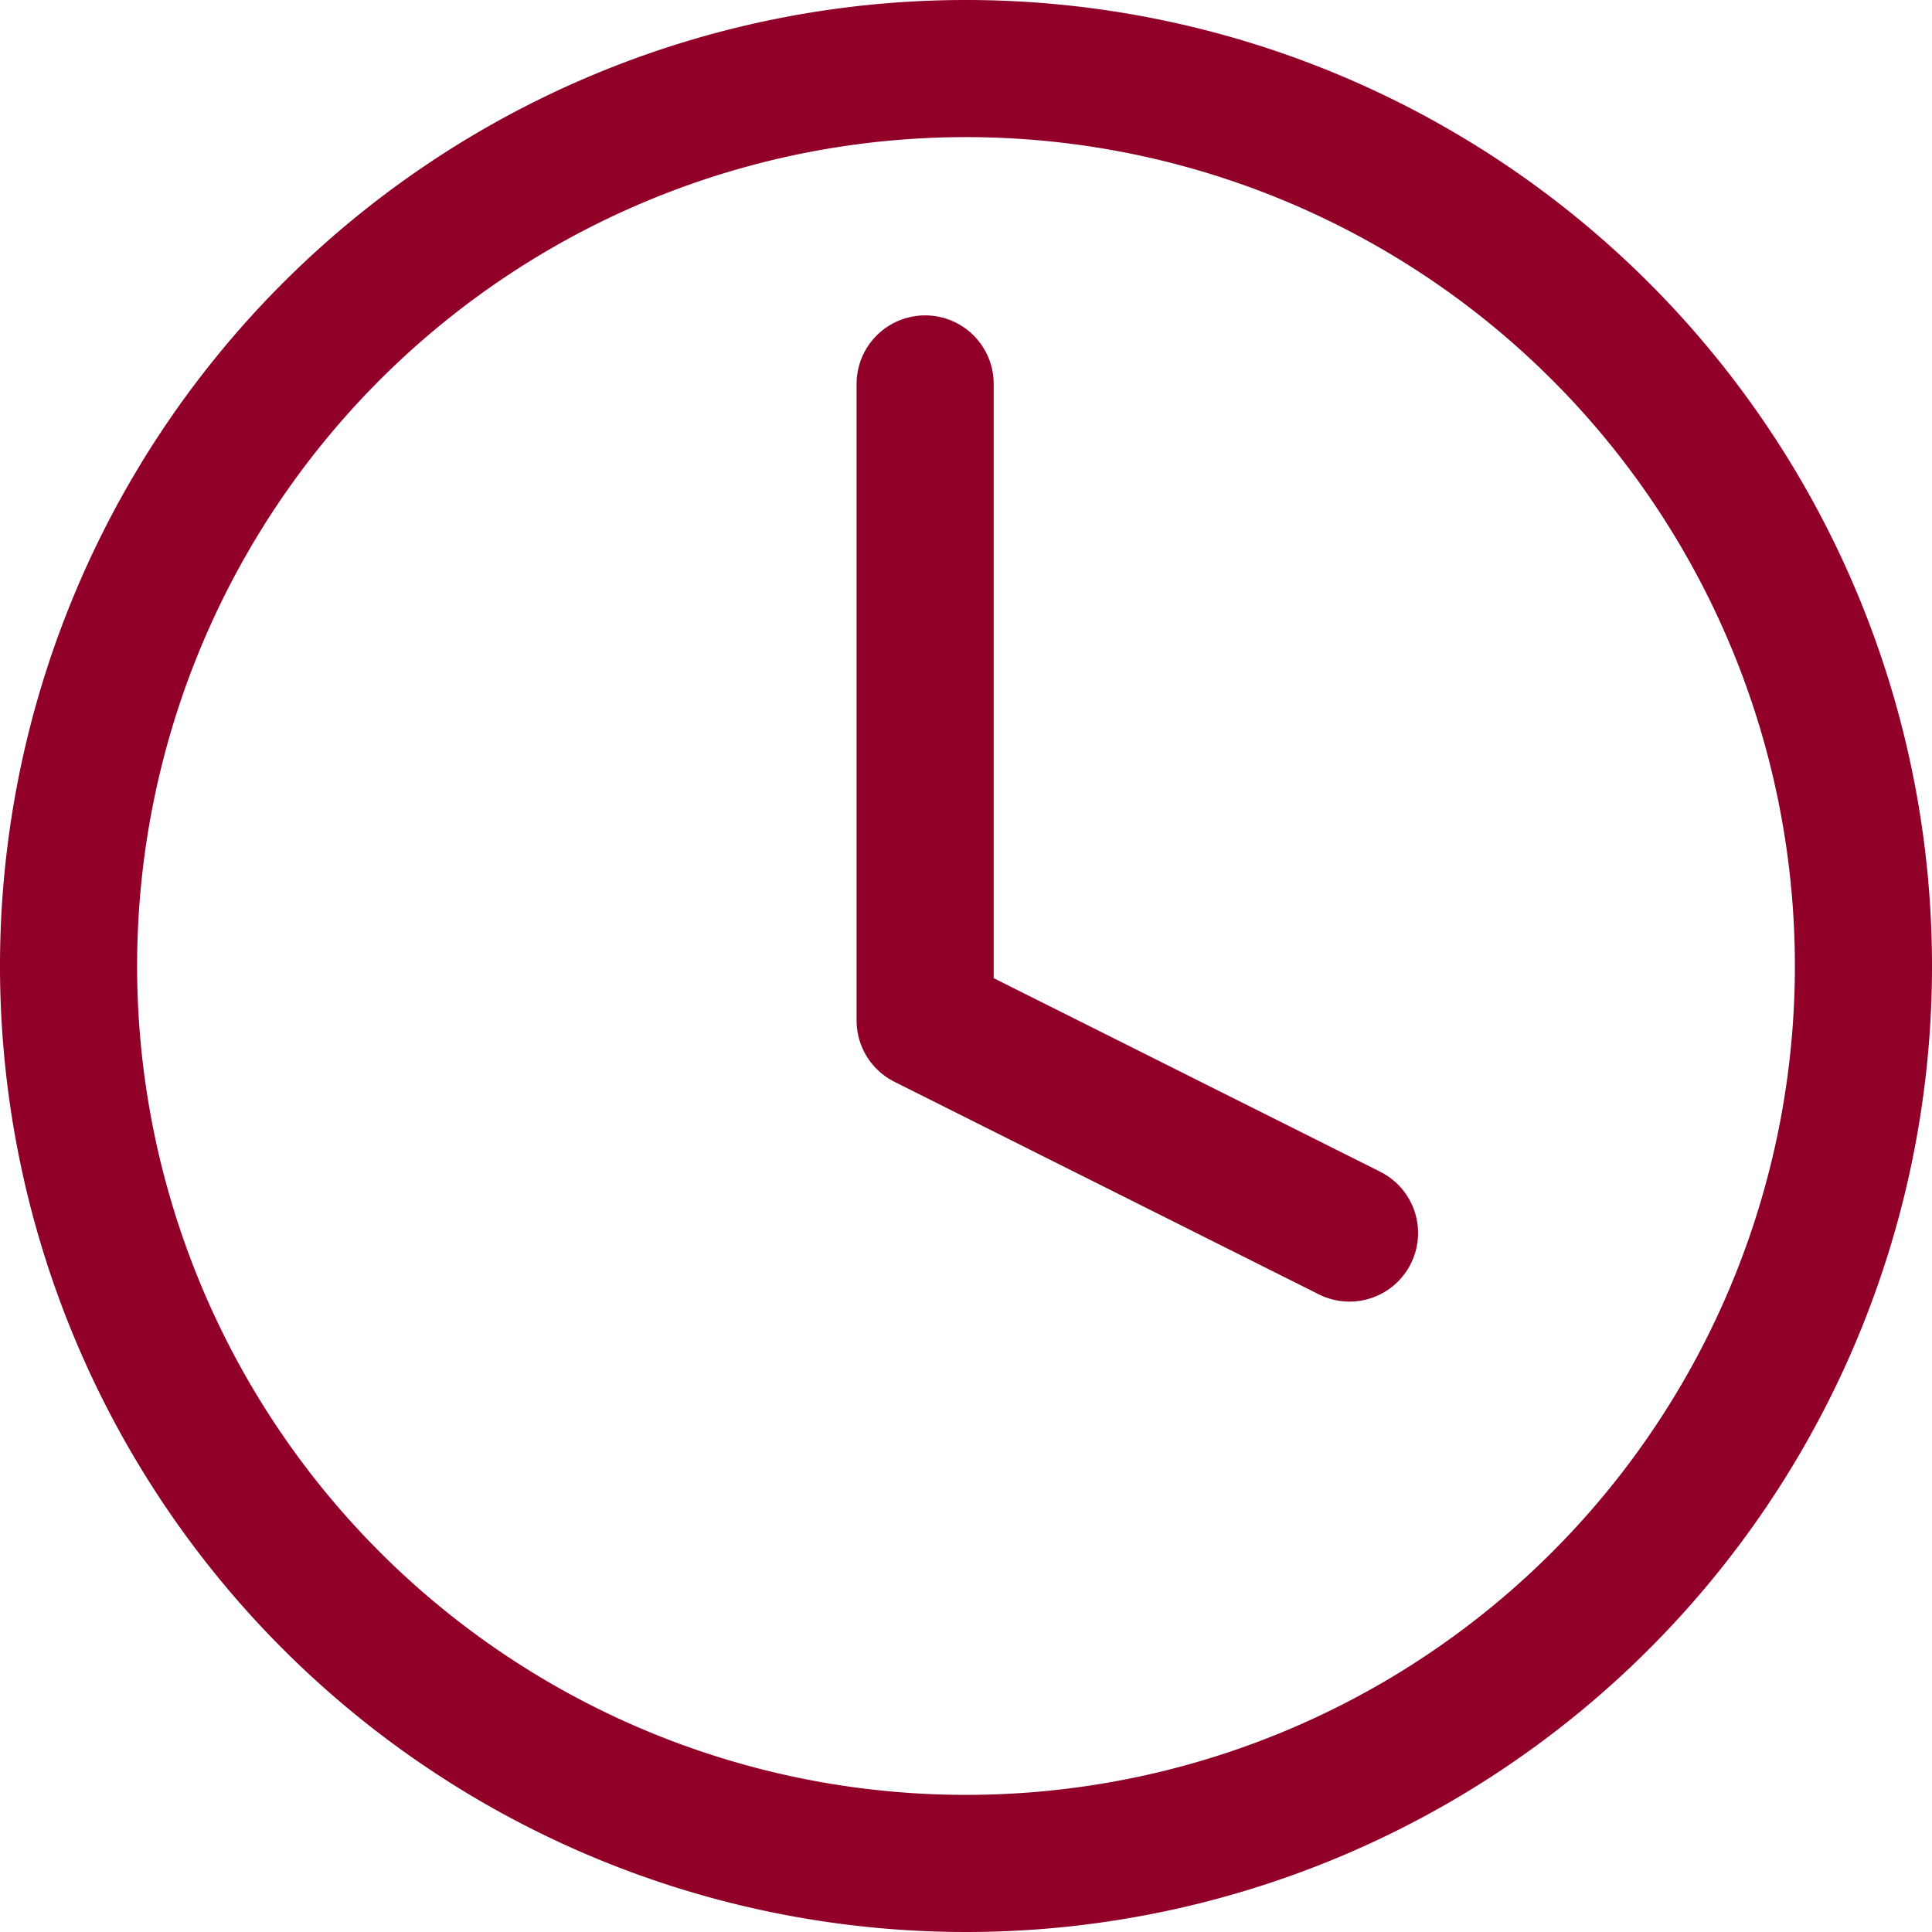
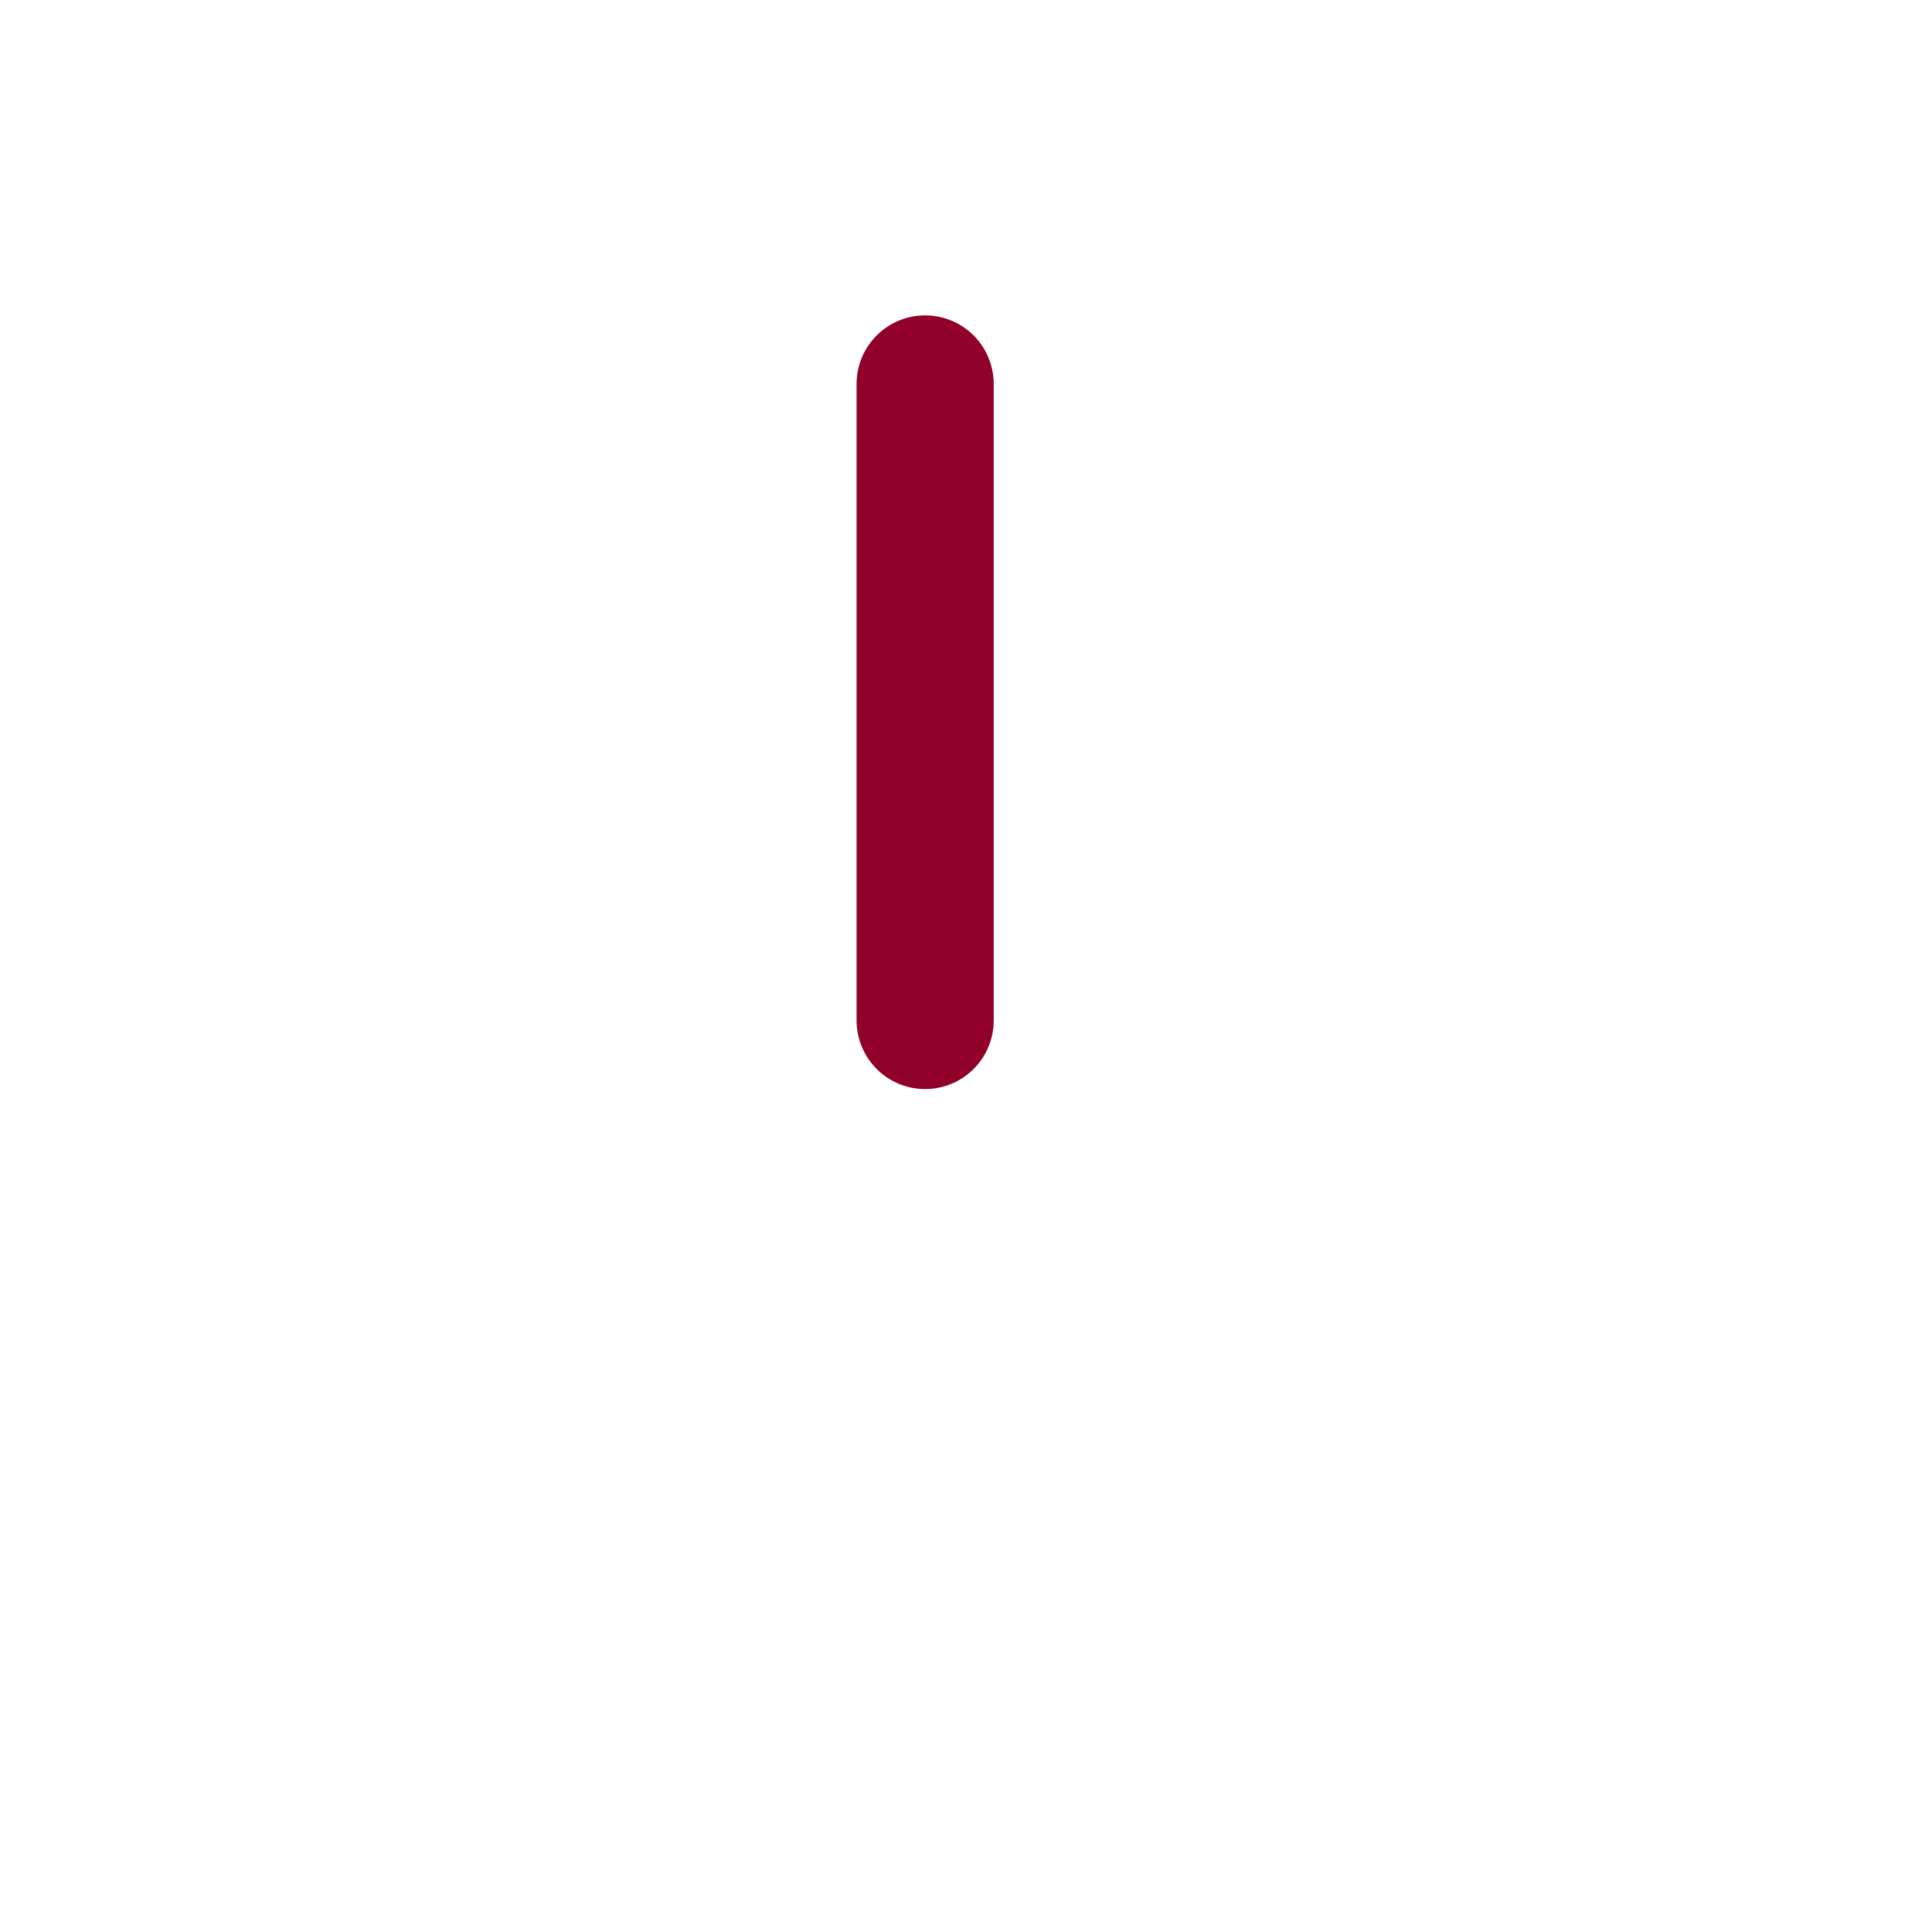
<svg xmlns="http://www.w3.org/2000/svg" width="28.18" height="28.18" viewBox="0 0 28.18 28.18">
  <g id="Group_1444" data-name="Group 1444" transform="translate(-879.616 -1219.589)">
-     <path id="Path_2618" data-name="Path 2618" d="M29.18,16.09A13.09,13.09,0,1,1,16.09,3,13.09,13.09,0,0,1,29.18,16.09Z" transform="translate(877.616 1217.589)" fill="none" stroke="#900028" stroke-linecap="round" stroke-linejoin="round" stroke-width="2" />
-     <path id="Path_2619" data-name="Path 2619" d="M18,9v9.285l6.19,3.1" transform="translate(875.11 1216.189)" fill="none" stroke="#900028" stroke-linecap="round" stroke-linejoin="round" stroke-width="2" />
+     <path id="Path_2619" data-name="Path 2619" d="M18,9v9.285" transform="translate(875.11 1216.189)" fill="none" stroke="#900028" stroke-linecap="round" stroke-linejoin="round" stroke-width="2" />
  </g>
</svg>